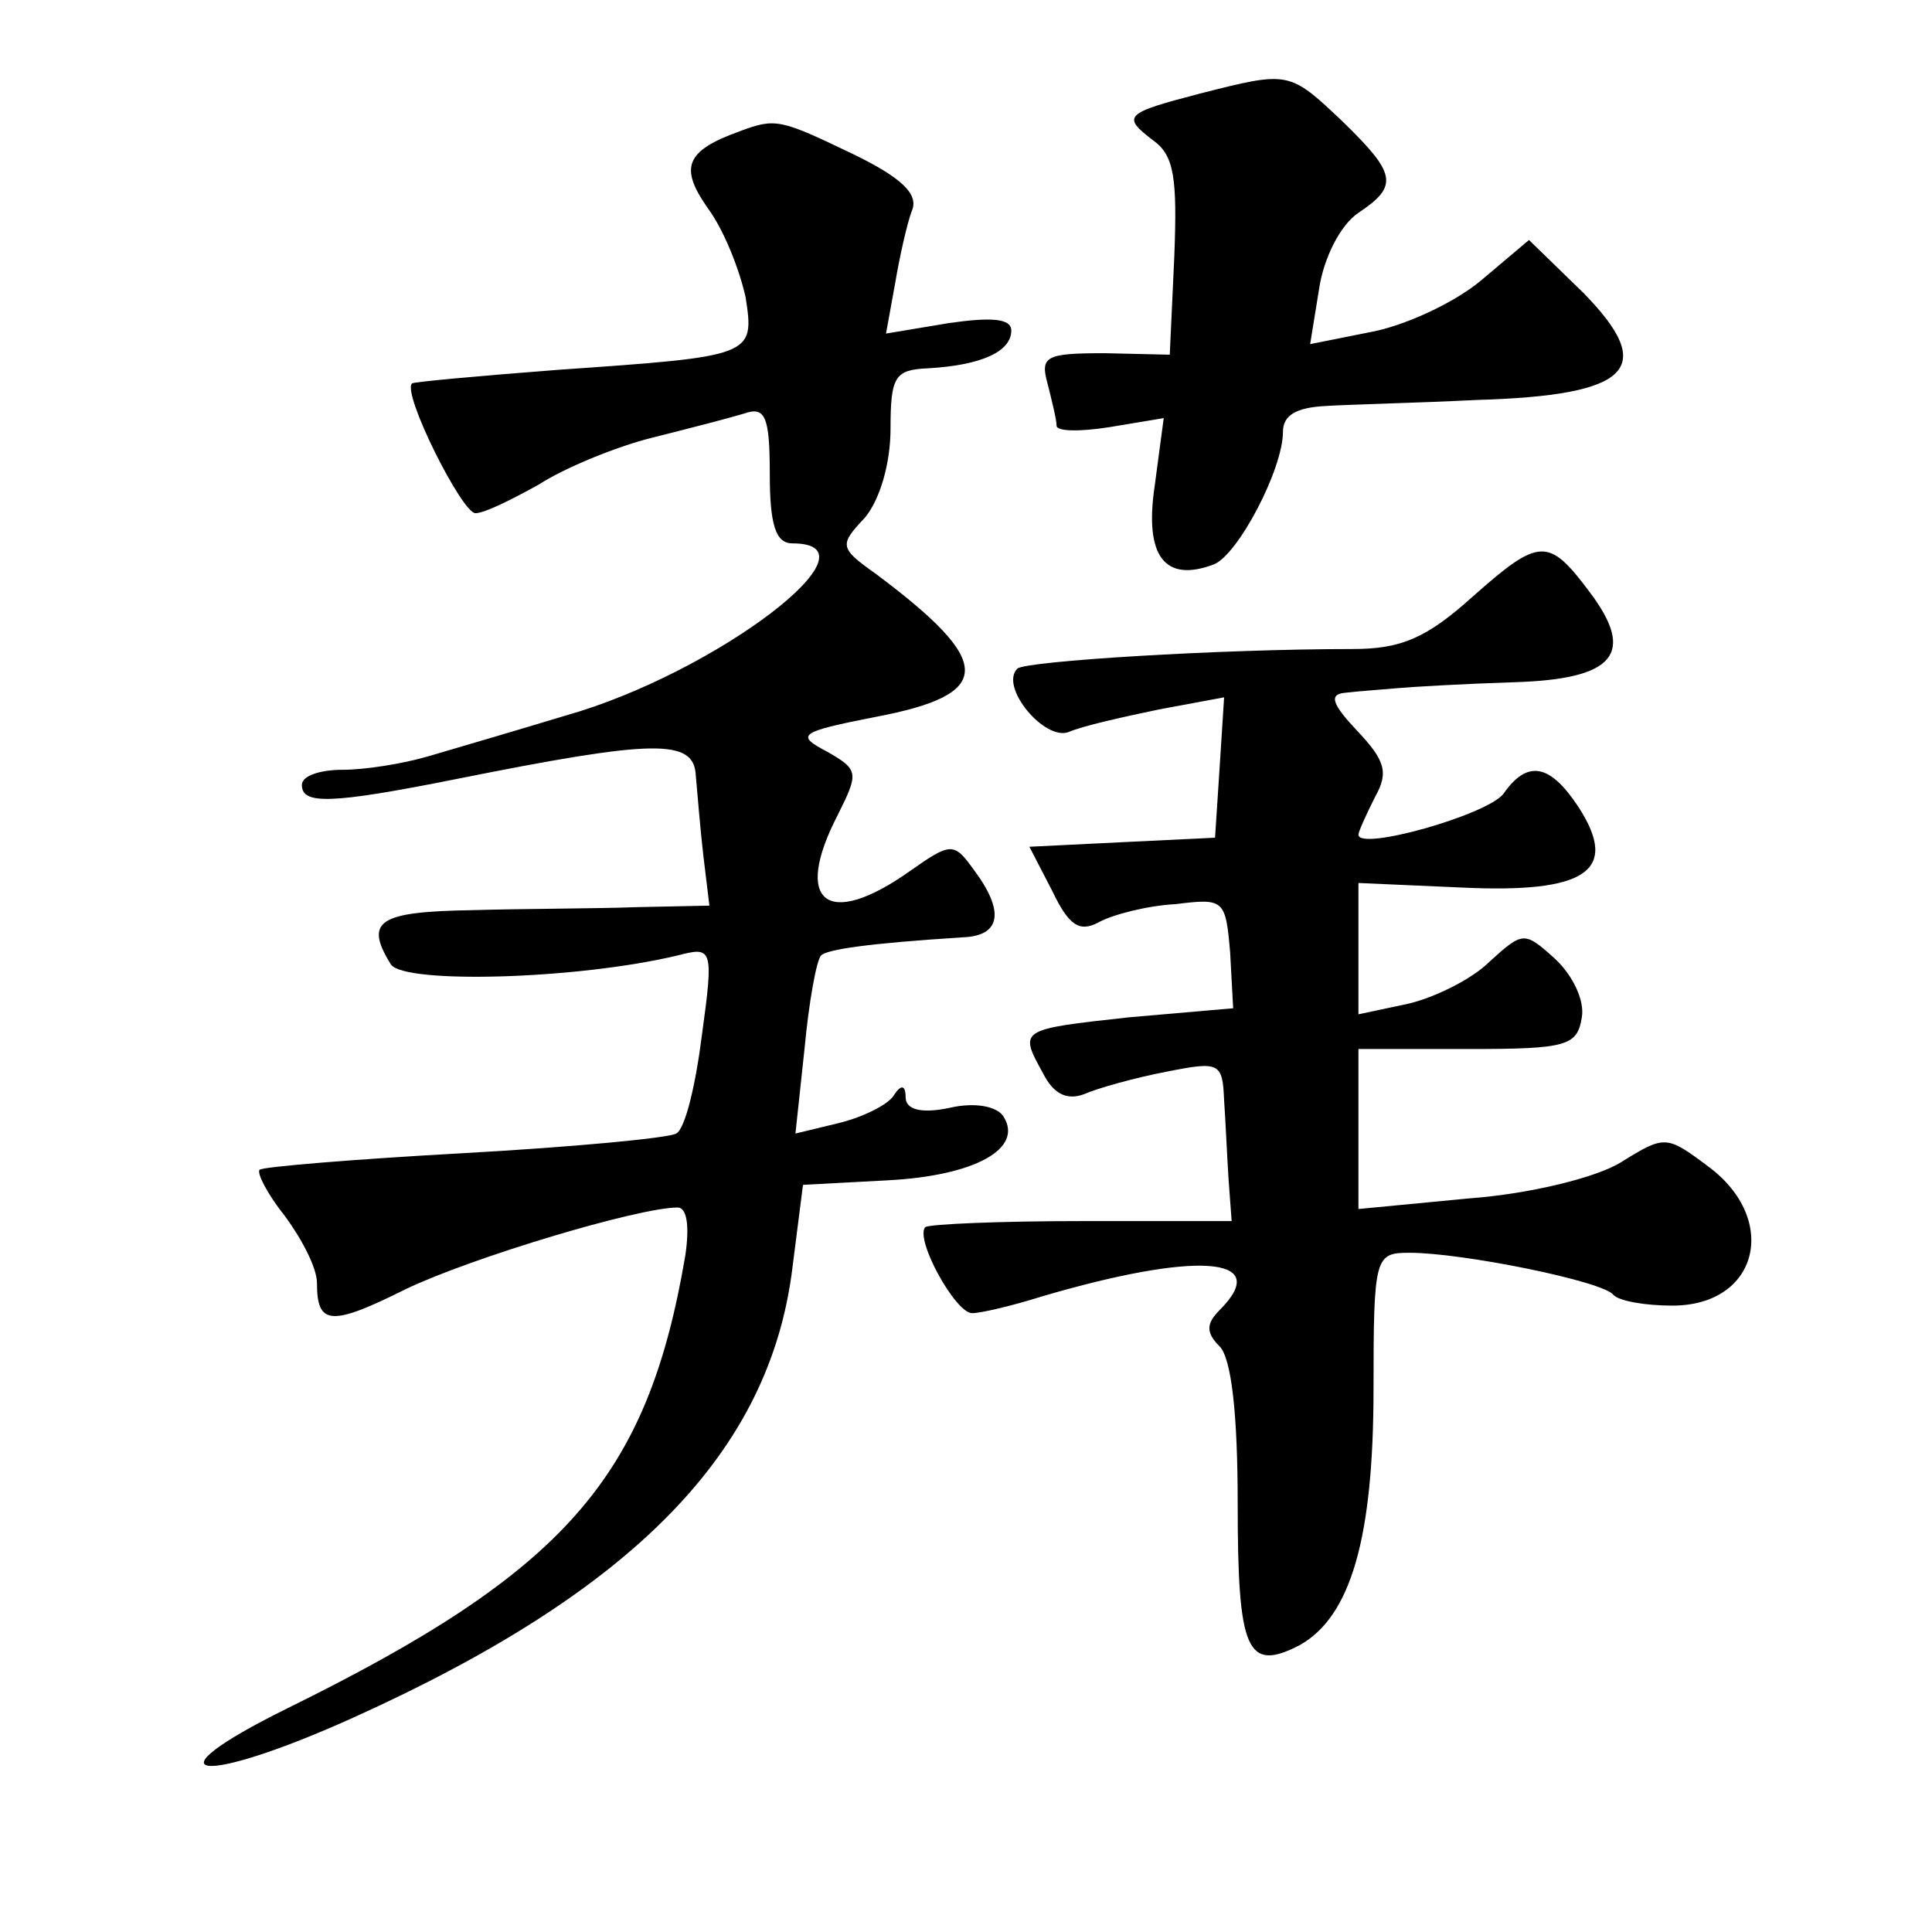
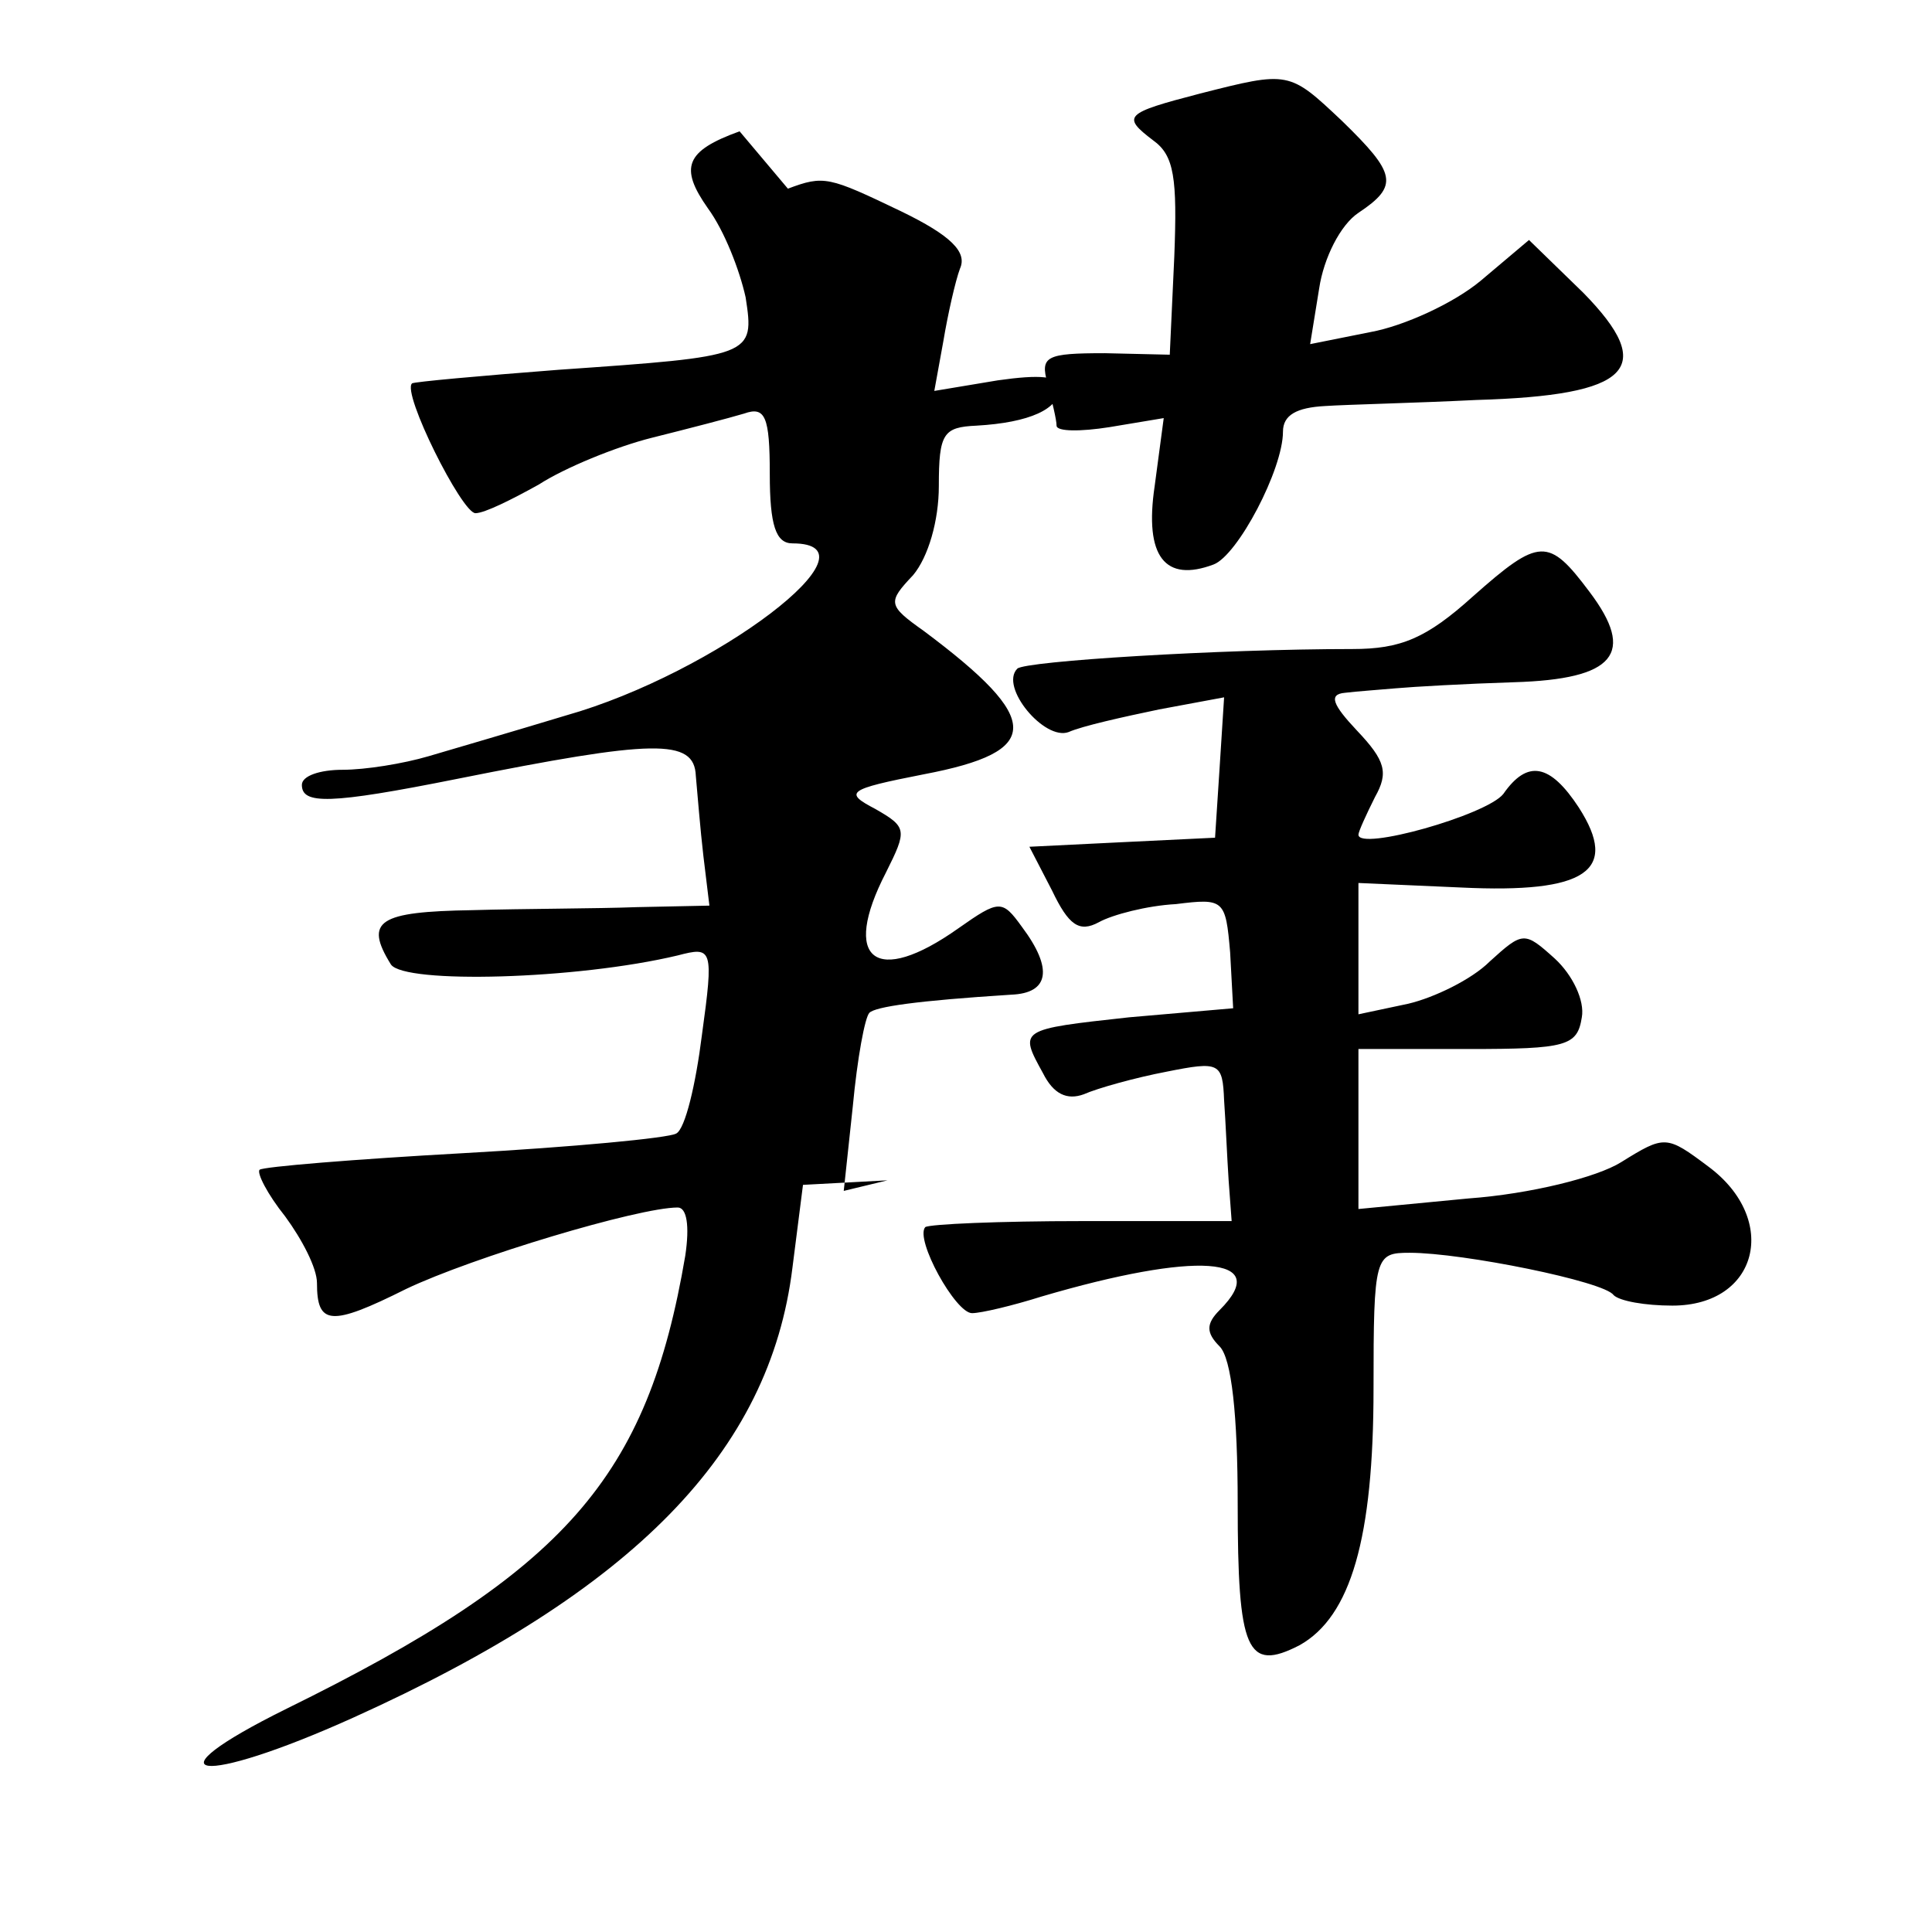
<svg xmlns="http://www.w3.org/2000/svg" version="1.0" width="128pt" height="128pt" viewBox="0 0 128 128" preserveAspectRatio="xMidYMid meet">
  <g transform="translate(0,128) scale(0.1,-0.1)" fill="#0" stroke="none">
-     <path d="M795 1218 c-50 -13 -52 -15 -31 -31 14 -10 16 -25 14 -77 l-3 -65 -43 1 c-39 0 -43 -2 -38 -20 3 -12 6 -24 6 -28 0 -4 16 -4 35 -1 l36 6 -6 -45 c-7 -47 7 -64 39 -52 16 6 46 63 46 88 0 11 9 16 28 17 15 1 60 2 100 4 103 3 120 21 71 71 l-36 35 -32 -27 c-18 -15 -51 -30 -73 -34 l-40 -8 6 37 c3 20 14 42 26 50 27 18 25 26 -11 61 -35 33 -35 33 -94 18z M490 1193 c-36 -13 -40 -24 -21 -51 11 -15 21 -41 25 -59 6 -39 5 -39 -124 -48 -52 -4 -96 -8 -97 -9 -7 -6 33 -86 42 -86 6 0 24 9 42 19 17 11 51 25 75 31 24 6 51 13 61 16 14 5 17 -2 17 -40 0 -34 4 -46 15 -46 62 0 -51 -86 -150 -114 -33 -10 -74 -22 -91 -27 -17 -5 -42 -9 -57 -9 -15 0 -27 -4 -27 -10 0 -13 18 -13 103 4 130 26 157 27 158 2 1 -11 3 -36 5 -53 l4 -33 -48 -1 c-26 -1 -75 -1 -109 -2 -62 -1 -72 -7 -54 -36 9 -13 123 -10 190 6 23 6 24 5 16 -53 -4 -32 -11 -62 -17 -65 -5 -3 -69 -9 -141 -13 -72 -4 -133 -9 -135 -11 -2 -2 5 -16 17 -31 11 -15 21 -34 21 -44 0 -28 9 -29 59 -4 44 21 154 54 180 54 6 0 8 -12 5 -32 -25 -147 -79 -209 -264 -300 -95 -47 -58 -52 44 -6 186 84 276 176 291 298 l7 55 56 3 c58 3 90 21 77 42 -4 7 -19 10 -36 6 -19 -4 -29 -1 -29 7 0 8 -3 9 -8 1 -4 -6 -20 -14 -36 -18 l-29 -7 6 56 c3 32 8 59 11 62 4 4 31 8 94 12 25 1 28 17 7 45 -13 18 -15 18 -42 -1 -55 -39 -78 -21 -48 37 14 28 14 30 -7 42 -21 11 -19 13 32 23 79 15 79 36 0 95 -24 17 -24 19 -7 37 10 12 17 36 17 59 0 35 3 39 25 40 35 2 55 11 55 25 0 8 -13 9 -41 5 l-42 -7 6 33 c3 18 8 40 11 48 5 11 -6 22 -39 38 -48 23 -51 24 -75 15z M976 885 c-31 -28 -48 -35 -80 -35 -88 0 -217 -8 -222 -13 -12 -12 18 -48 34 -42 9 4 36 10 60 15 l43 8 -3 -47 -3 -46 -62 -3 -61 -3 15 -29 c11 -23 18 -28 31 -21 9 5 32 11 51 12 32 4 33 3 36 -32 l2 -37 -69 -6 c-73 -8 -73 -8 -57 -37 7 -14 16 -18 27 -14 9 4 34 11 55 15 35 7 37 6 38 -19 1 -14 2 -38 3 -53 l2 -27 -99 0 c-55 0 -101 -2 -104 -4 -7 -8 20 -57 31 -57 6 0 27 5 46 11 102 30 154 27 118 -9 -9 -9 -9 -15 0 -24 8 -8 12 -46 12 -104 0 -98 6 -112 41 -94 34 19 49 71 49 170 0 88 1 90 24 90 35 0 129 -19 135 -28 4 -4 21 -7 39 -7 57 0 71 57 24 92 -28 21 -29 21 -58 3 -16 -10 -60 -21 -101 -24 l-73 -7 0 53 0 53 73 0 c65 0 72 2 75 21 2 11 -6 28 -18 39 -20 18 -21 18 -43 -2 -12 -12 -37 -24 -54 -28 l-33 -7 0 44 0 43 68 -3 c83 -4 105 11 78 53 -19 29 -34 32 -50 9 -11 -14 -96 -38 -96 -27 0 2 5 13 11 25 9 16 7 24 -12 44 -16 17 -19 24 -8 25 8 1 23 2 34 3 11 1 46 3 78 4 67 2 81 19 50 60 -27 36 -33 36 -77 -3z" />
+     <path d="M795 1218 c-50 -13 -52 -15 -31 -31 14 -10 16 -25 14 -77 l-3 -65 -43 1 c-39 0 -43 -2 -38 -20 3 -12 6 -24 6 -28 0 -4 16 -4 35 -1 l36 6 -6 -45 c-7 -47 7 -64 39 -52 16 6 46 63 46 88 0 11 9 16 28 17 15 1 60 2 100 4 103 3 120 21 71 71 l-36 35 -32 -27 c-18 -15 -51 -30 -73 -34 l-40 -8 6 37 c3 20 14 42 26 50 27 18 25 26 -11 61 -35 33 -35 33 -94 18z M490 1193 c-36 -13 -40 -24 -21 -51 11 -15 21 -41 25 -59 6 -39 5 -39 -124 -48 -52 -4 -96 -8 -97 -9 -7 -6 33 -86 42 -86 6 0 24 9 42 19 17 11 51 25 75 31 24 6 51 13 61 16 14 5 17 -2 17 -40 0 -34 4 -46 15 -46 62 0 -51 -86 -150 -114 -33 -10 -74 -22 -91 -27 -17 -5 -42 -9 -57 -9 -15 0 -27 -4 -27 -10 0 -13 18 -13 103 4 130 26 157 27 158 2 1 -11 3 -36 5 -53 l4 -33 -48 -1 c-26 -1 -75 -1 -109 -2 -62 -1 -72 -7 -54 -36 9 -13 123 -10 190 6 23 6 24 5 16 -53 -4 -32 -11 -62 -17 -65 -5 -3 -69 -9 -141 -13 -72 -4 -133 -9 -135 -11 -2 -2 5 -16 17 -31 11 -15 21 -34 21 -44 0 -28 9 -29 59 -4 44 21 154 54 180 54 6 0 8 -12 5 -32 -25 -147 -79 -209 -264 -300 -95 -47 -58 -52 44 -6 186 84 276 176 291 298 l7 55 56 3 l-29 -7 6 56 c3 32 8 59 11 62 4 4 31 8 94 12 25 1 28 17 7 45 -13 18 -15 18 -42 -1 -55 -39 -78 -21 -48 37 14 28 14 30 -7 42 -21 11 -19 13 32 23 79 15 79 36 0 95 -24 17 -24 19 -7 37 10 12 17 36 17 59 0 35 3 39 25 40 35 2 55 11 55 25 0 8 -13 9 -41 5 l-42 -7 6 33 c3 18 8 40 11 48 5 11 -6 22 -39 38 -48 23 -51 24 -75 15z M976 885 c-31 -28 -48 -35 -80 -35 -88 0 -217 -8 -222 -13 -12 -12 18 -48 34 -42 9 4 36 10 60 15 l43 8 -3 -47 -3 -46 -62 -3 -61 -3 15 -29 c11 -23 18 -28 31 -21 9 5 32 11 51 12 32 4 33 3 36 -32 l2 -37 -69 -6 c-73 -8 -73 -8 -57 -37 7 -14 16 -18 27 -14 9 4 34 11 55 15 35 7 37 6 38 -19 1 -14 2 -38 3 -53 l2 -27 -99 0 c-55 0 -101 -2 -104 -4 -7 -8 20 -57 31 -57 6 0 27 5 46 11 102 30 154 27 118 -9 -9 -9 -9 -15 0 -24 8 -8 12 -46 12 -104 0 -98 6 -112 41 -94 34 19 49 71 49 170 0 88 1 90 24 90 35 0 129 -19 135 -28 4 -4 21 -7 39 -7 57 0 71 57 24 92 -28 21 -29 21 -58 3 -16 -10 -60 -21 -101 -24 l-73 -7 0 53 0 53 73 0 c65 0 72 2 75 21 2 11 -6 28 -18 39 -20 18 -21 18 -43 -2 -12 -12 -37 -24 -54 -28 l-33 -7 0 44 0 43 68 -3 c83 -4 105 11 78 53 -19 29 -34 32 -50 9 -11 -14 -96 -38 -96 -27 0 2 5 13 11 25 9 16 7 24 -12 44 -16 17 -19 24 -8 25 8 1 23 2 34 3 11 1 46 3 78 4 67 2 81 19 50 60 -27 36 -33 36 -77 -3z" />
  </g>
</svg>